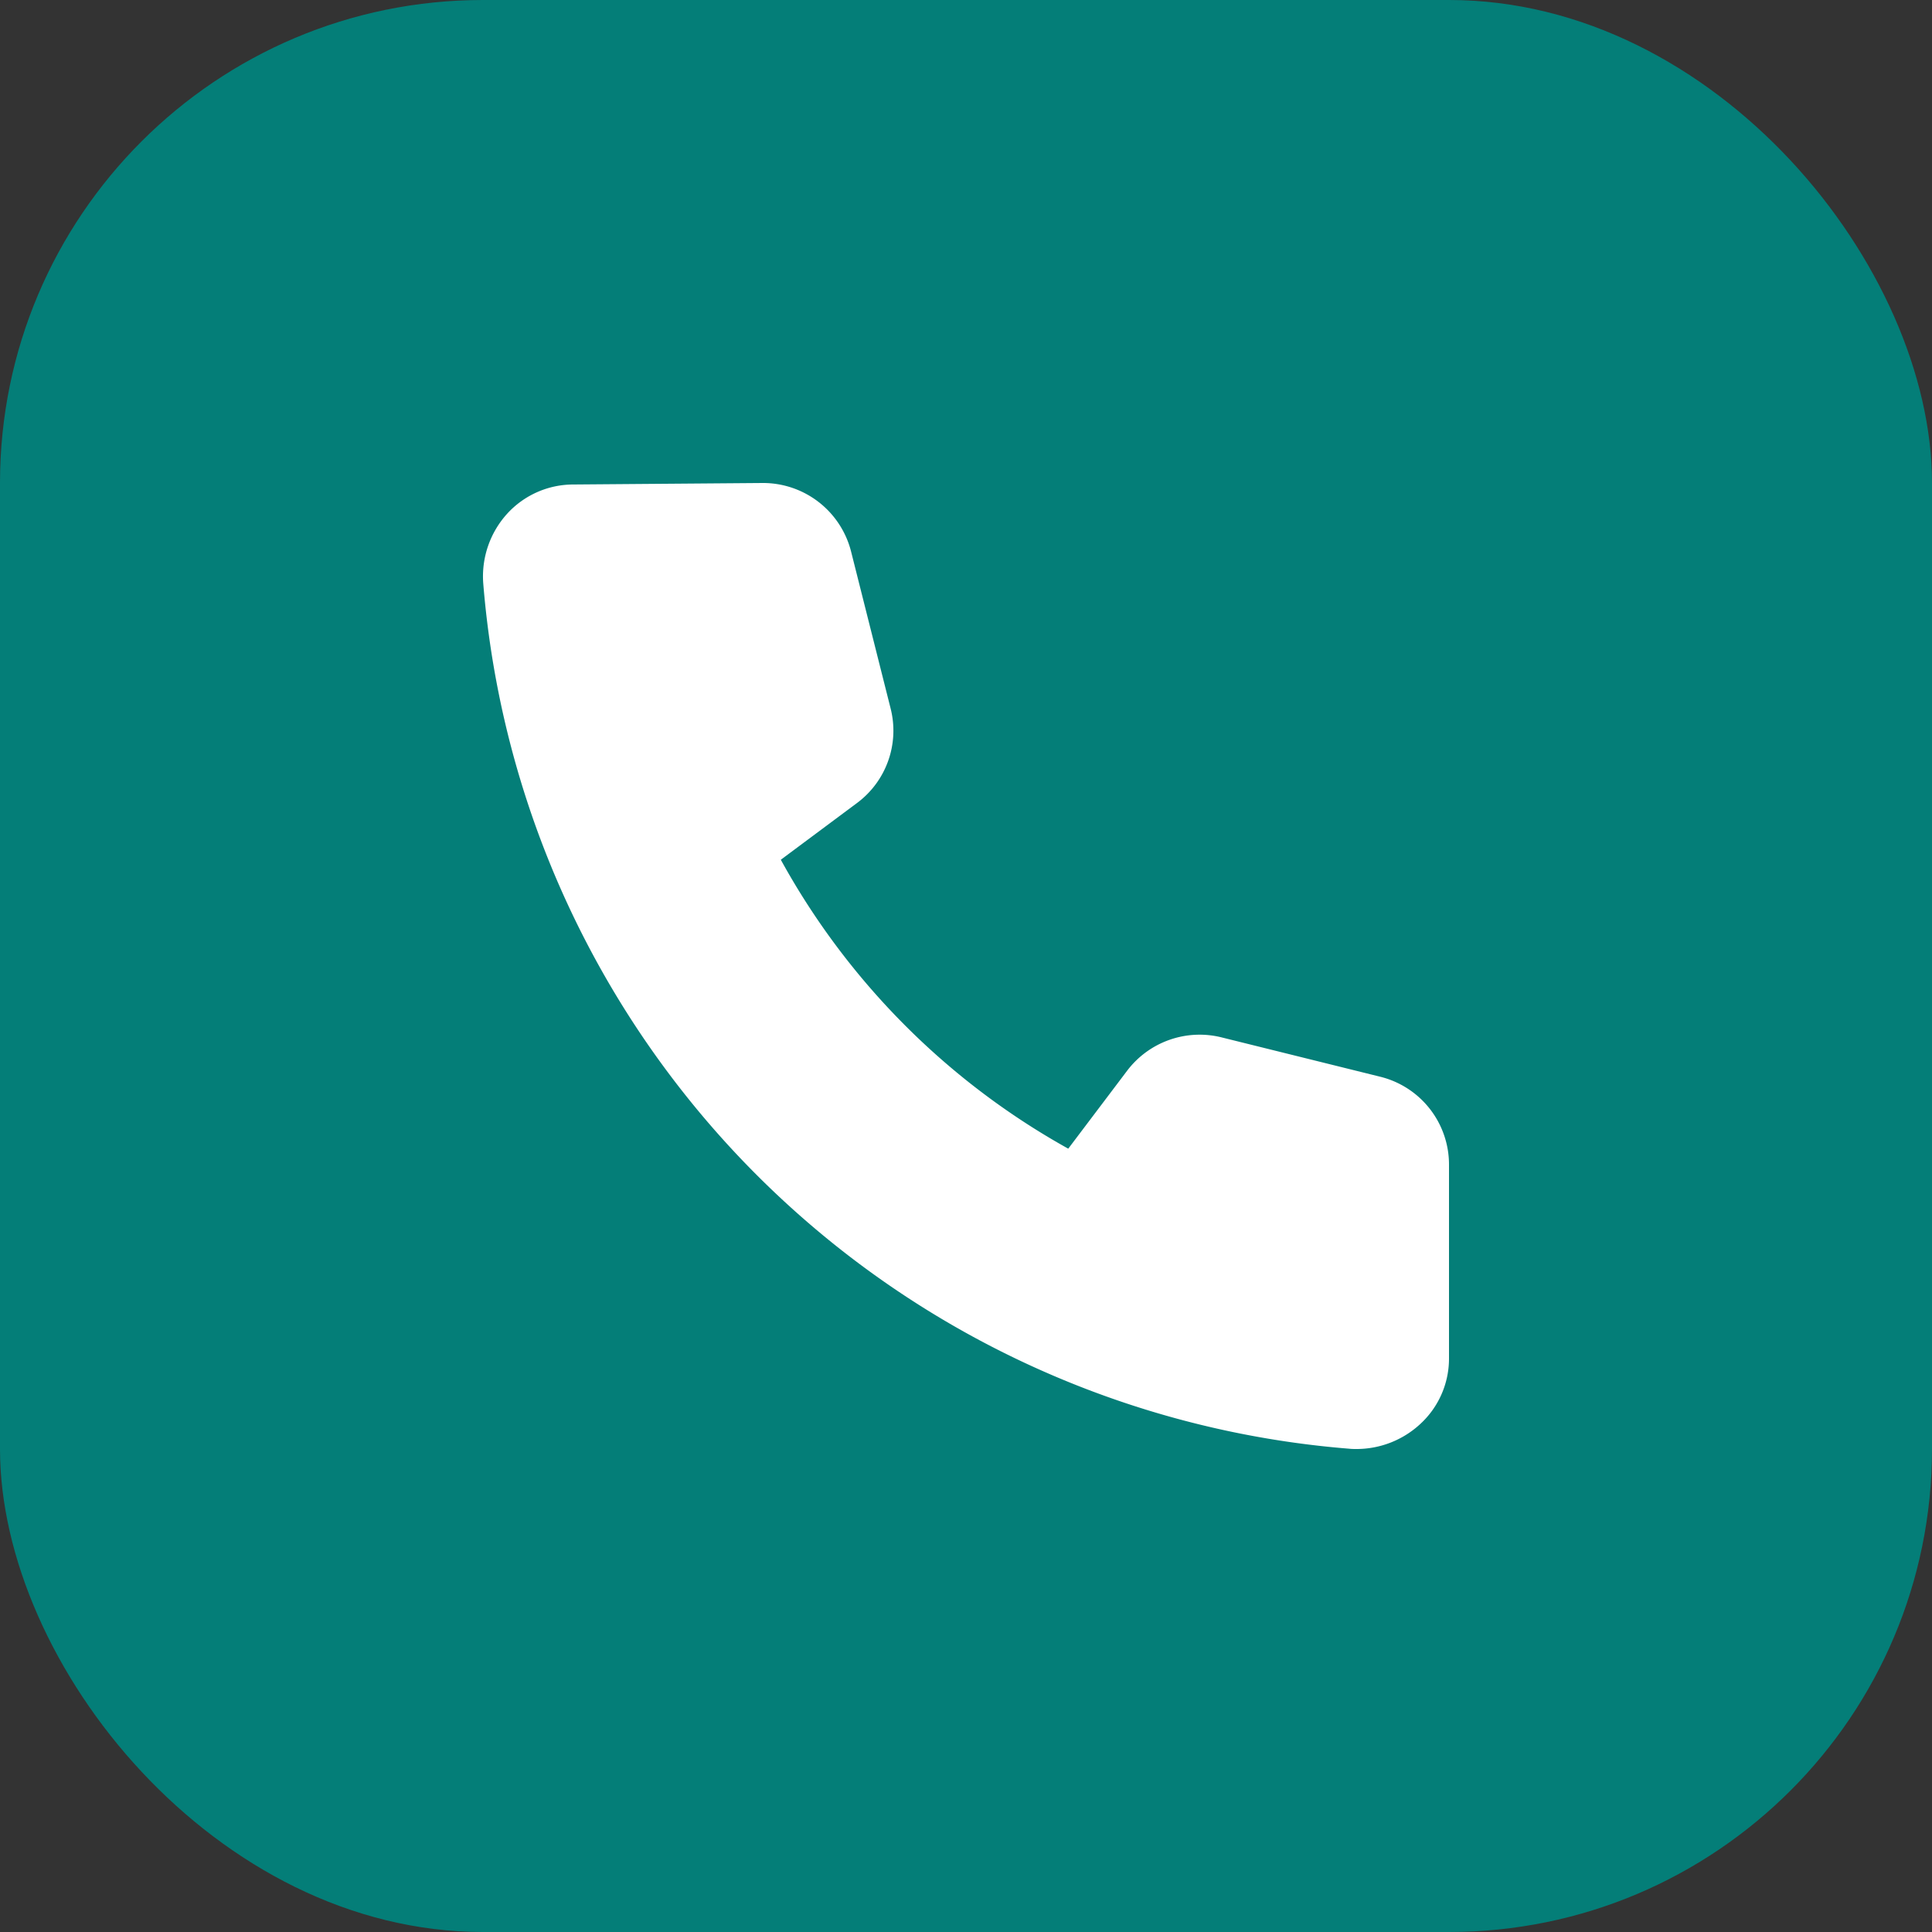
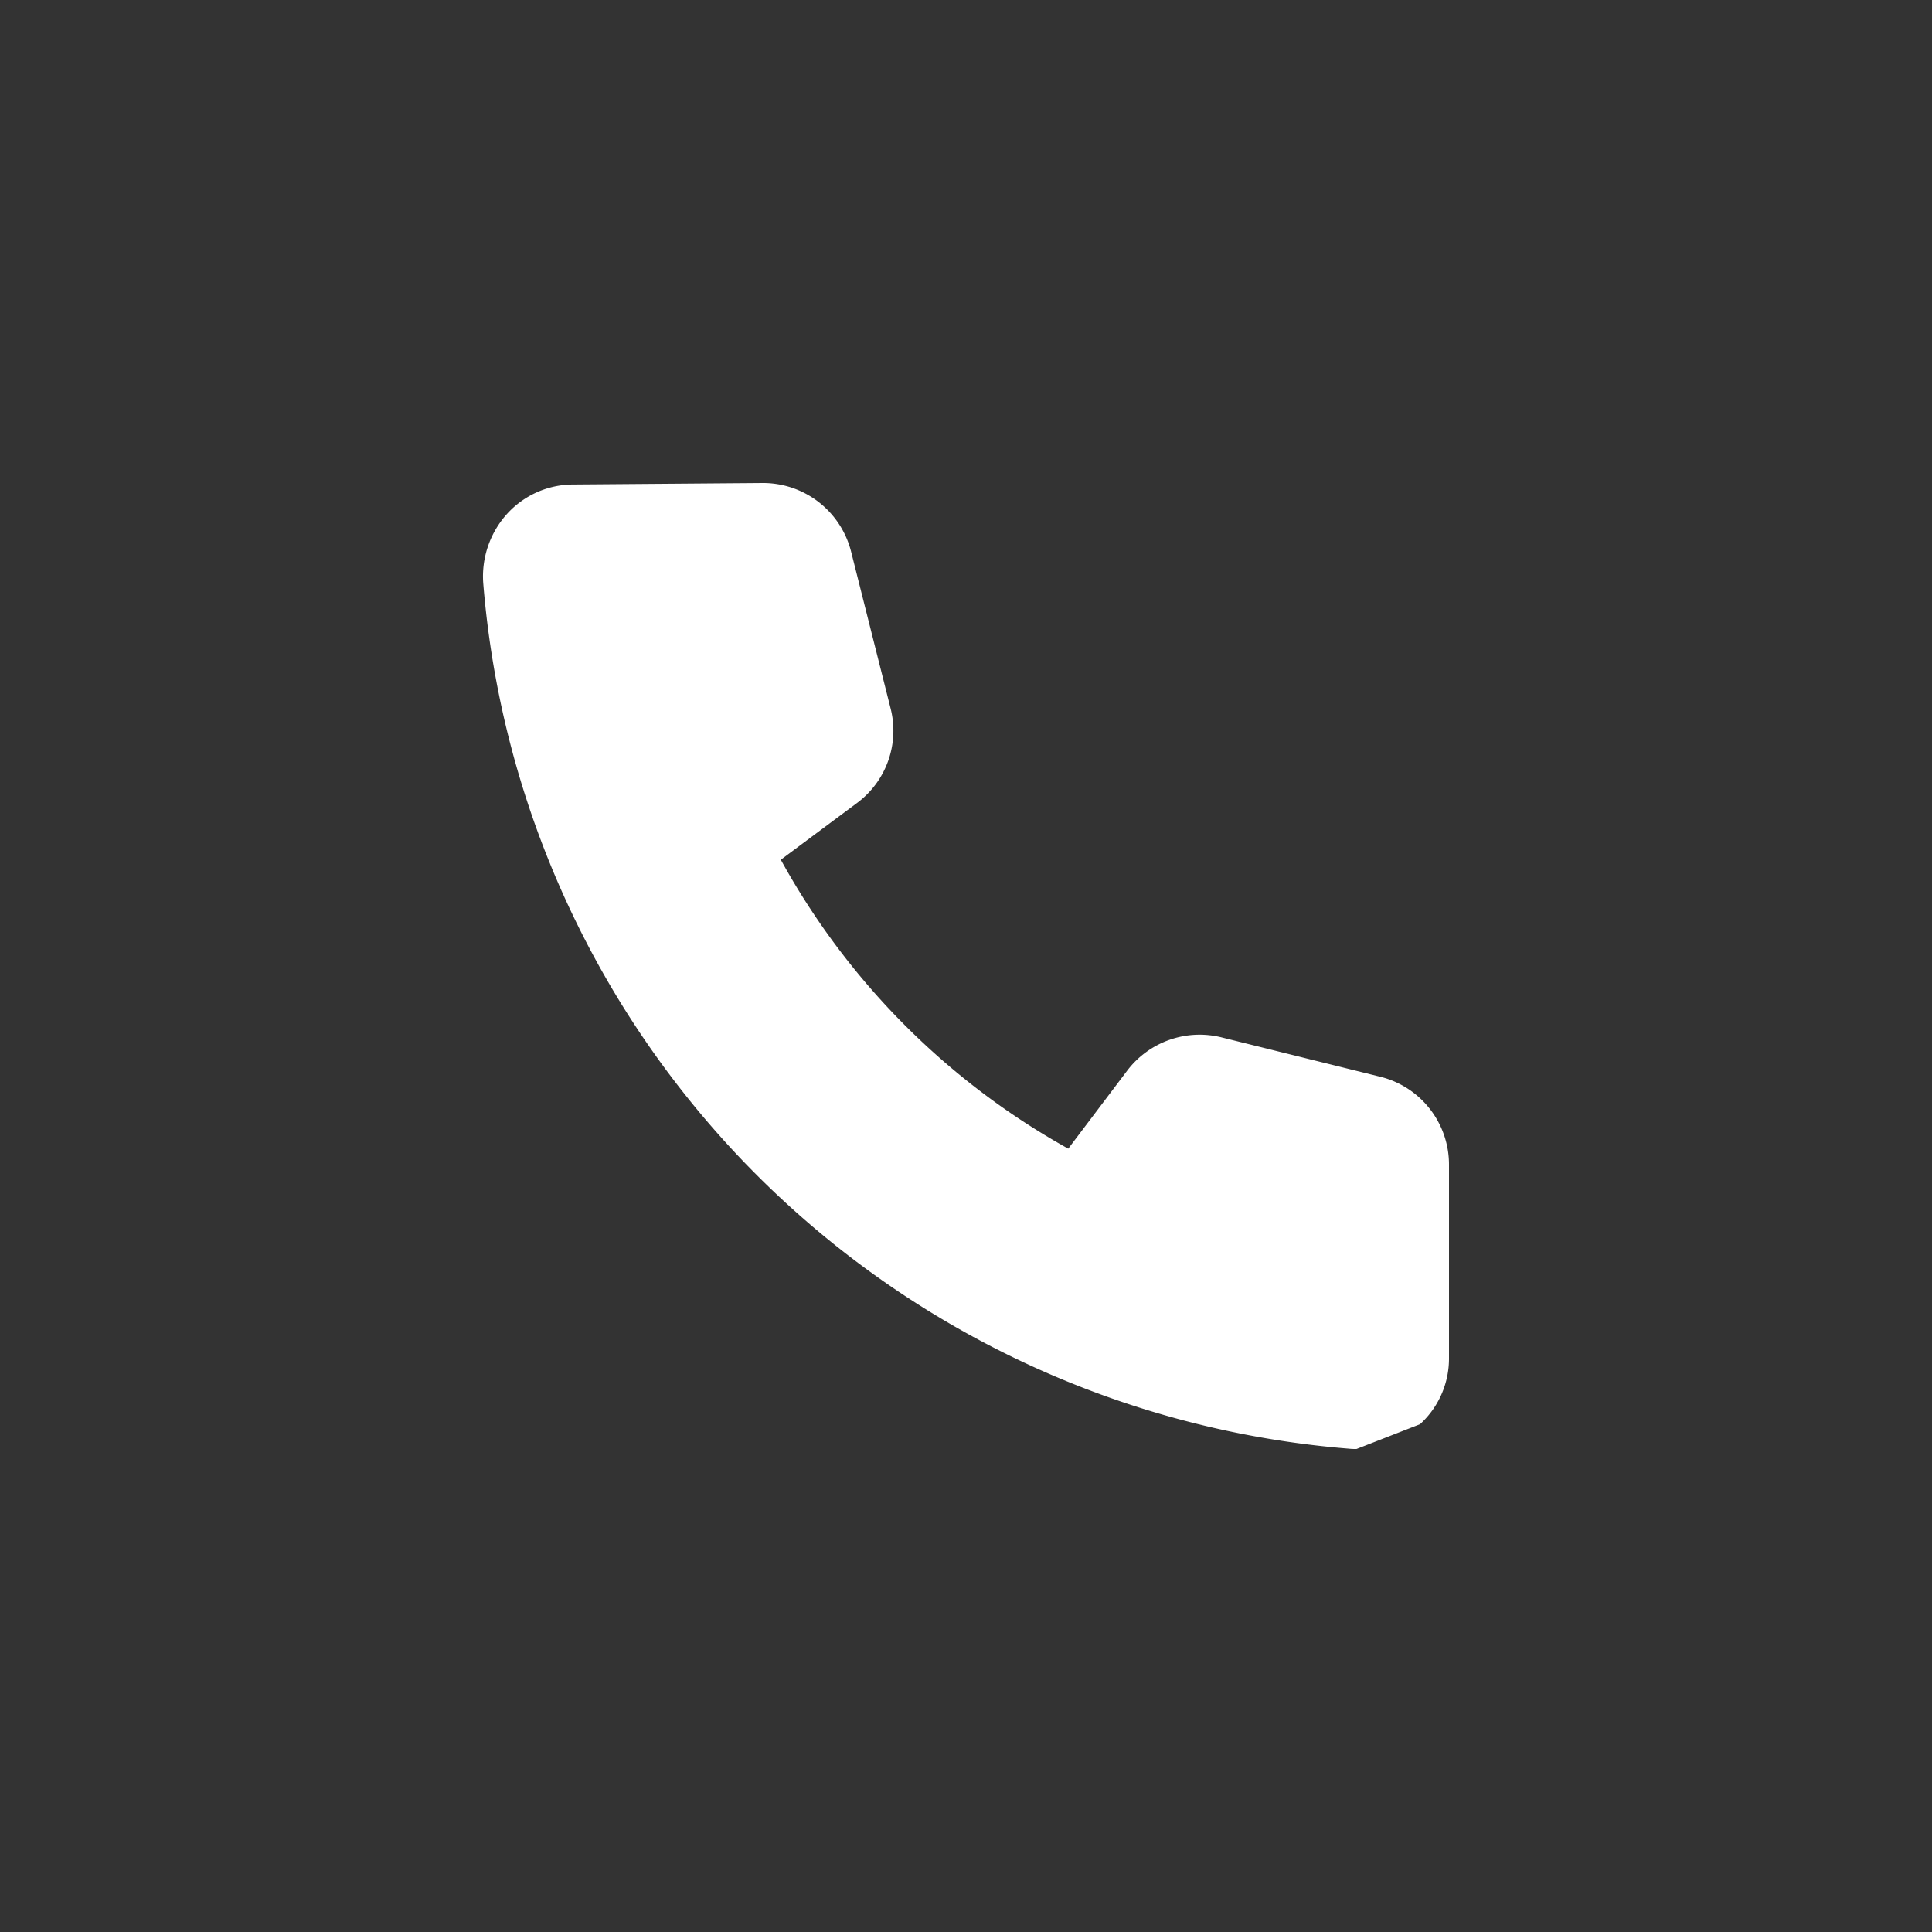
<svg xmlns="http://www.w3.org/2000/svg" width="40" height="40" viewBox="0 0 40 40">
  <rect x="0" y="0" width="40" height="40" fill="#333333" stroke="none" />
  <g id="Group_7641" data-name="Group 7641" transform="translate(-1330.002 -202)">
-     <rect id="Rectangle_4937" data-name="Rectangle 4937" width="40" height="40" rx="10" transform="translate(1330.002 202)" fill="#047e78" />
-     <path id="Path_92586" data-name="Path 92586" d="M26.085,28c-.05,0-.1,0-.151-.006A19.555,19.555,0,0,1,8.005,10.076a1.929,1.929,0,0,1,.5-1.445,1.855,1.855,0,0,1,1.364-.6L13.789,8a1.881,1.881,0,0,1,1.832,1.42l.819,3.251a1.866,1.866,0,0,1-.7,1.957L14.166,15.8a15.241,15.241,0,0,0,5.951,5.982l1.217-1.611A1.883,1.883,0,0,1,23.3,19.48l3.274.812A1.873,1.873,0,0,1,28,22.112v4.011a1.839,1.839,0,0,1-.6,1.364A1.94,1.94,0,0,1,26.085,28Z" transform="translate(1332.002 204)" fill="#fff" />
+     <path id="Path_92586" data-name="Path 92586" d="M26.085,28c-.05,0-.1,0-.151-.006A19.555,19.555,0,0,1,8.005,10.076a1.929,1.929,0,0,1,.5-1.445,1.855,1.855,0,0,1,1.364-.6L13.789,8a1.881,1.881,0,0,1,1.832,1.42l.819,3.251a1.866,1.866,0,0,1-.7,1.957L14.166,15.8a15.241,15.241,0,0,0,5.951,5.982l1.217-1.611A1.883,1.883,0,0,1,23.3,19.48l3.274.812A1.873,1.873,0,0,1,28,22.112v4.011a1.839,1.839,0,0,1-.6,1.364Z" transform="translate(1332.002 204)" fill="#fff" />
  </g>
</svg>